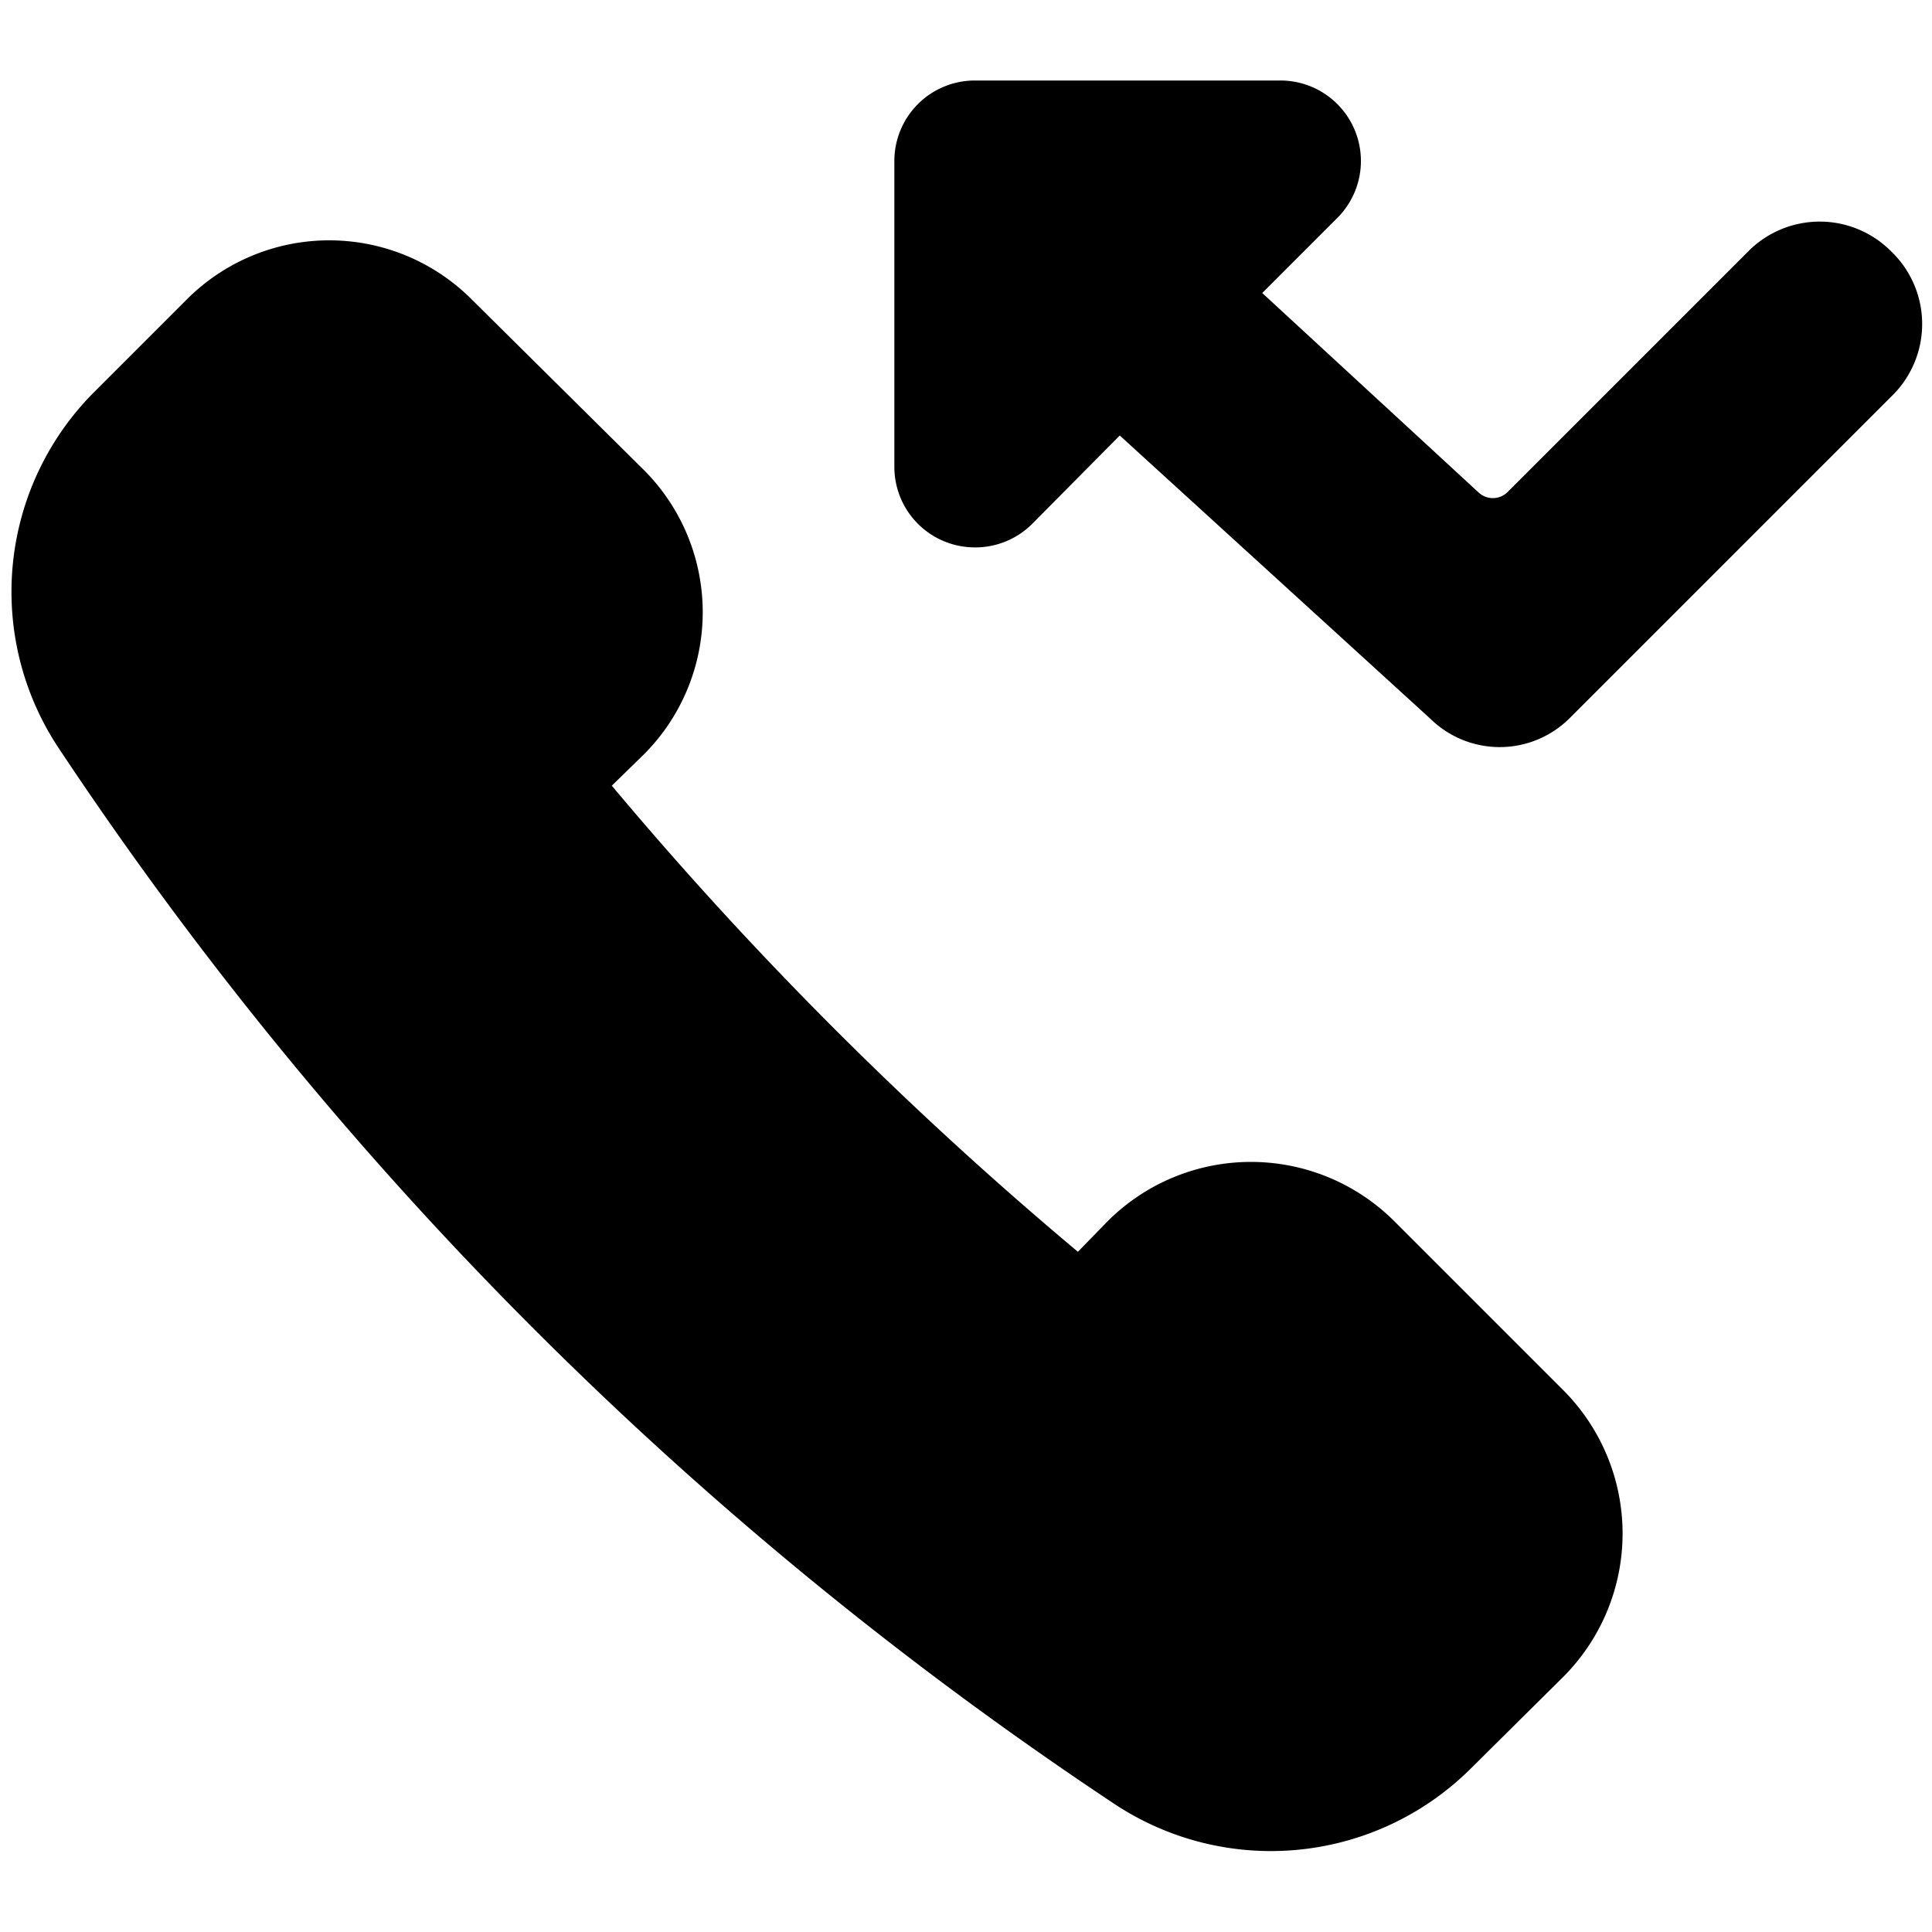
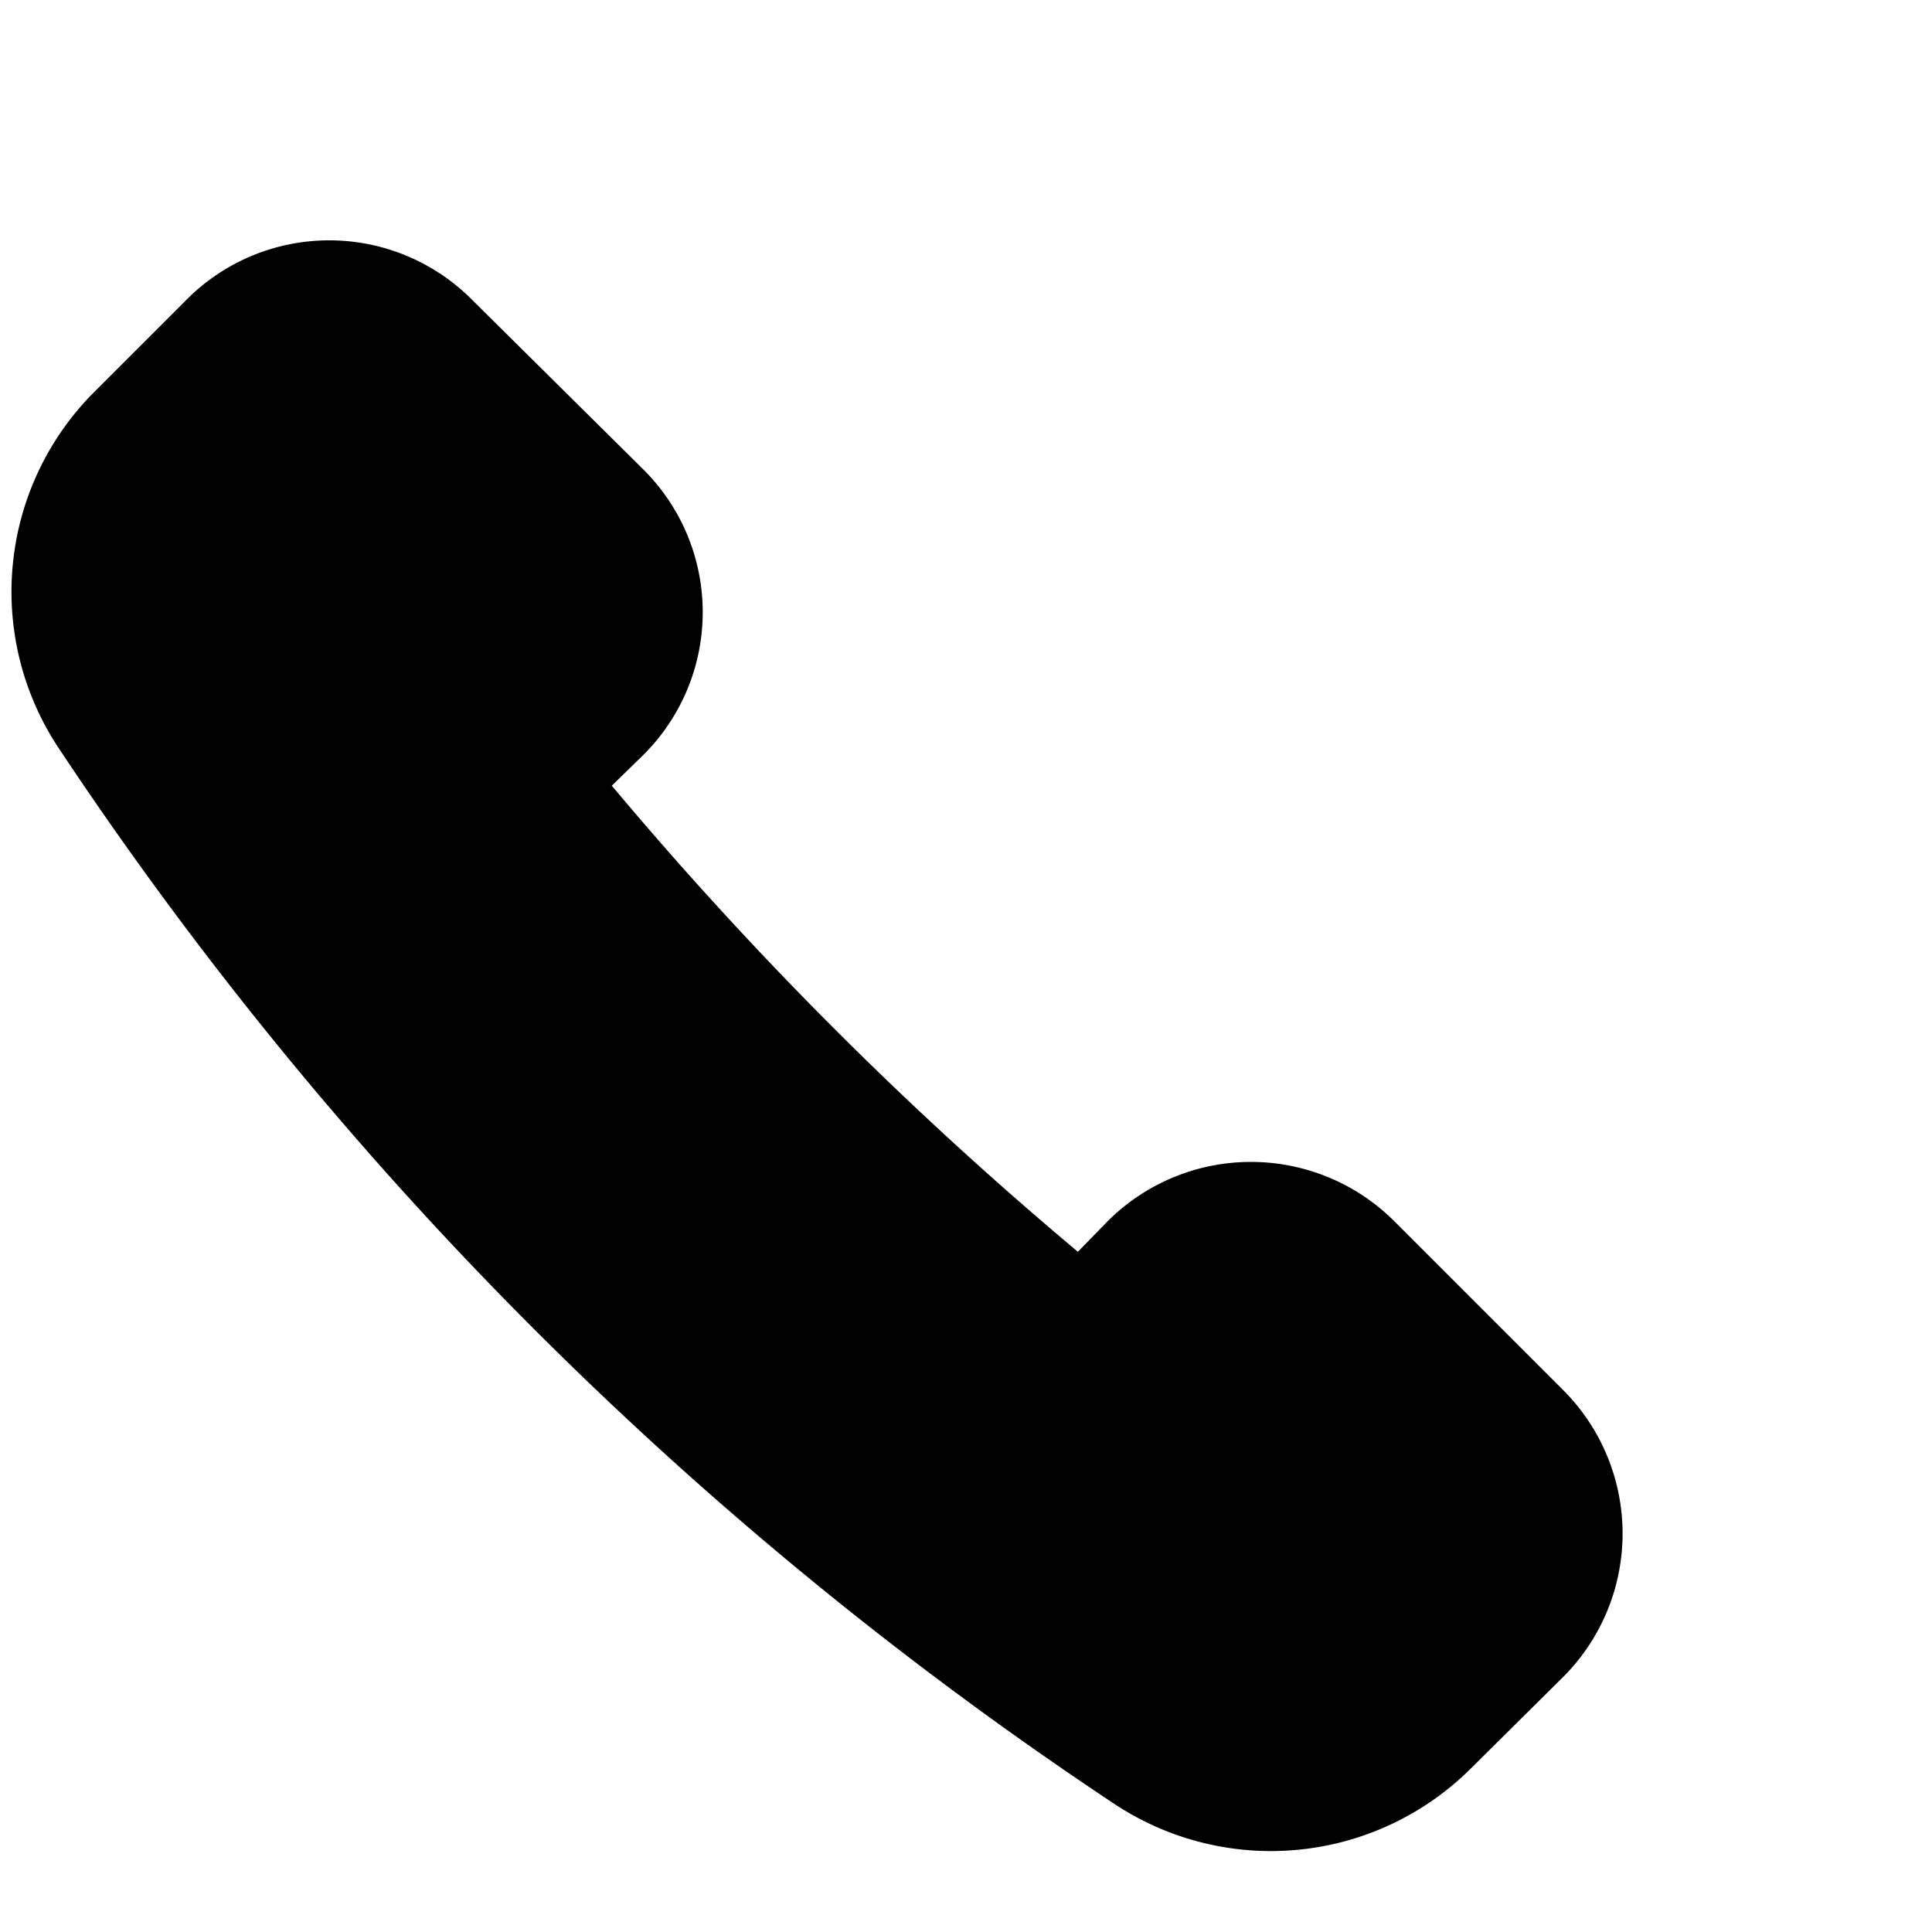
<svg xmlns="http://www.w3.org/2000/svg" viewBox="0 0 24 24">
  <g>
    <path d="M17.31 15.16a2.52 2.52 0 0 0 -3.54 0l-0.38 0.39A46.57 46.57 0 0 1 7.6 9.76l0.4 -0.39a2.5 2.5 0 0 0 0 -3.53L5.86 3.72a2.5 2.5 0 0 0 -3.54 0L1.16 4.88a3.51 3.51 0 0 0 -0.44 4.4 46.84 46.84 0 0 0 13.14 13.14 3.52 3.52 0 0 0 4.4 -0.44l1.17 -1.16a2.52 2.52 0 0 0 0 -3.54Z" fill="#000000" stroke-width="1" />
-     <path d="M23.49 3.12a1.25 1.25 0 0 0 -1.77 0l-3 3a0.26 0.26 0 0 1 -0.35 0l-2.69 -2.48 0.93 -0.93A1 1 0 0 0 15.9 1h-3.79a1 1 0 0 0 -1 1v3.8a1 1 0 0 0 1 1 1 1 0 0 0 0.71 -0.29l1.09 -1.1 3.86 3.52a1.23 1.23 0 0 0 1.72 0l4 -4a1.25 1.25 0 0 0 0 -1.81Z" fill="#000000" stroke-width="1" />
  </g>
</svg>